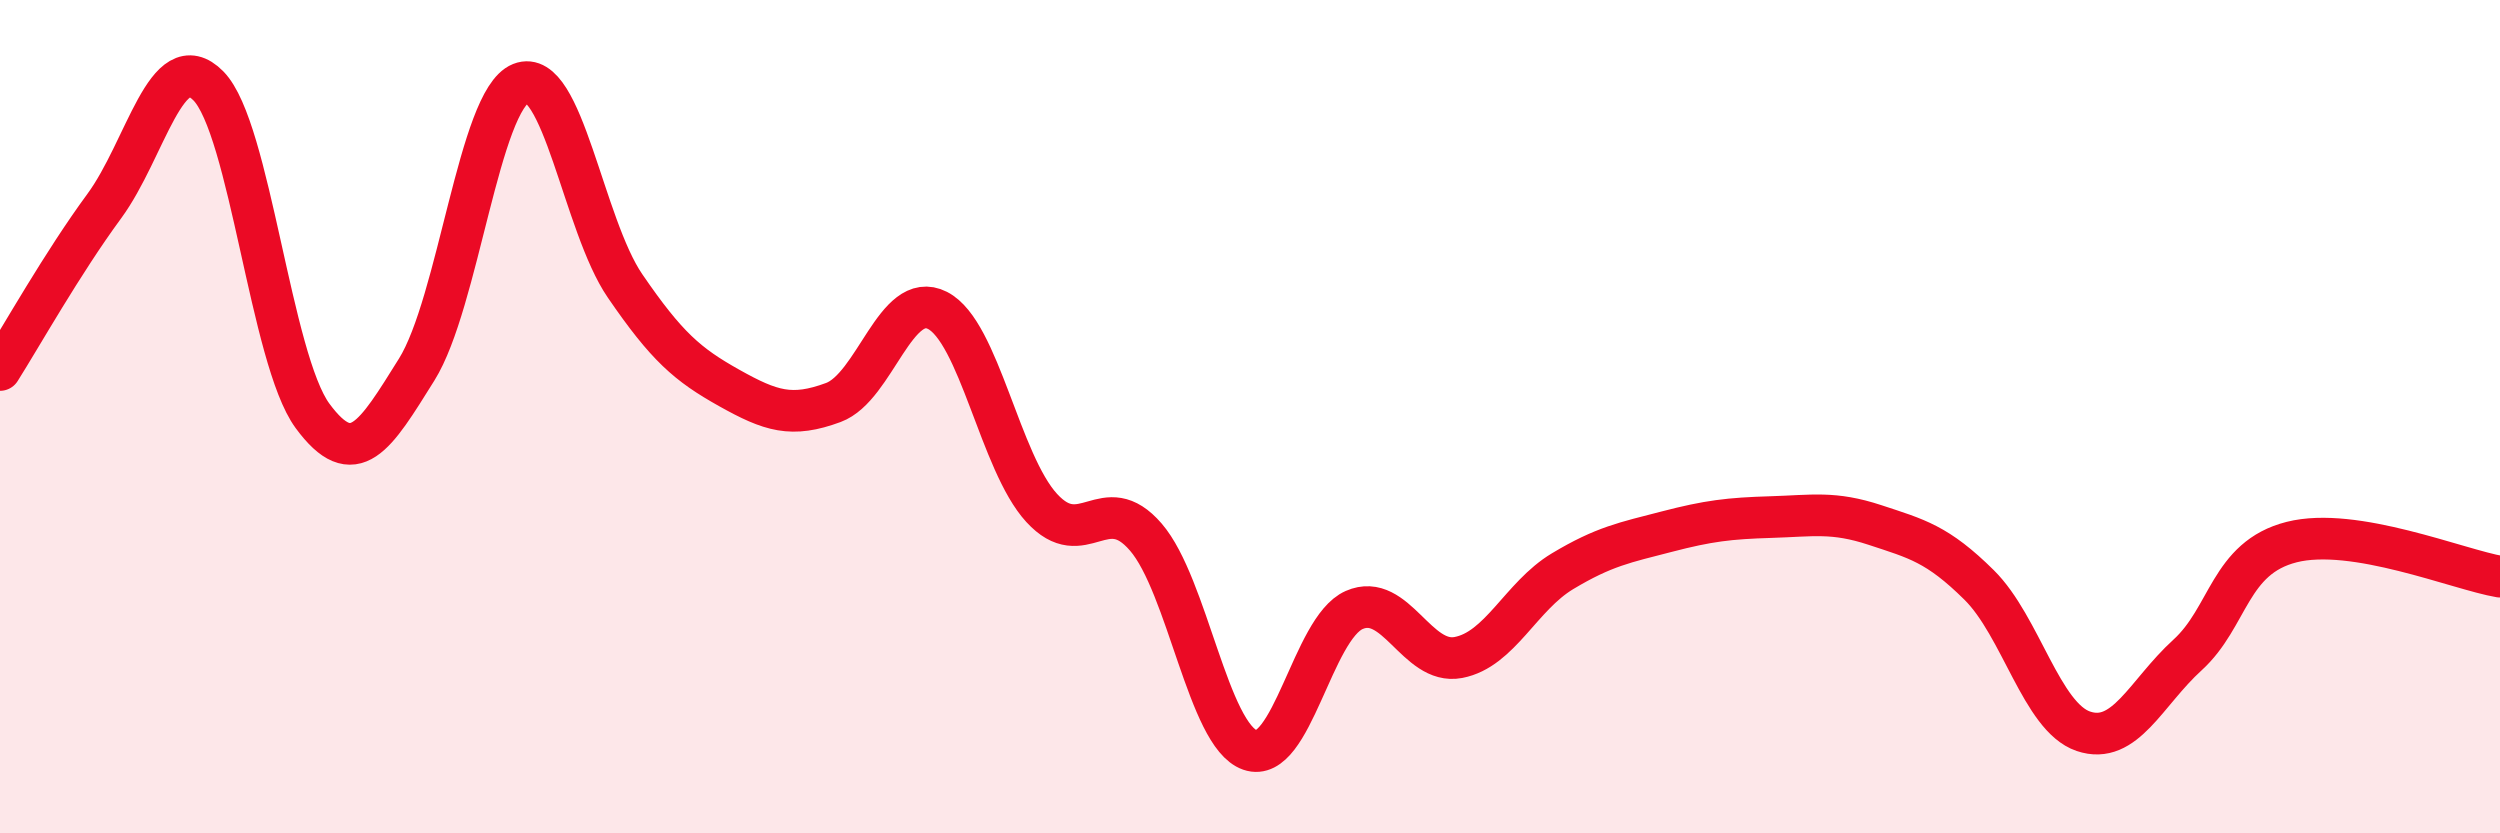
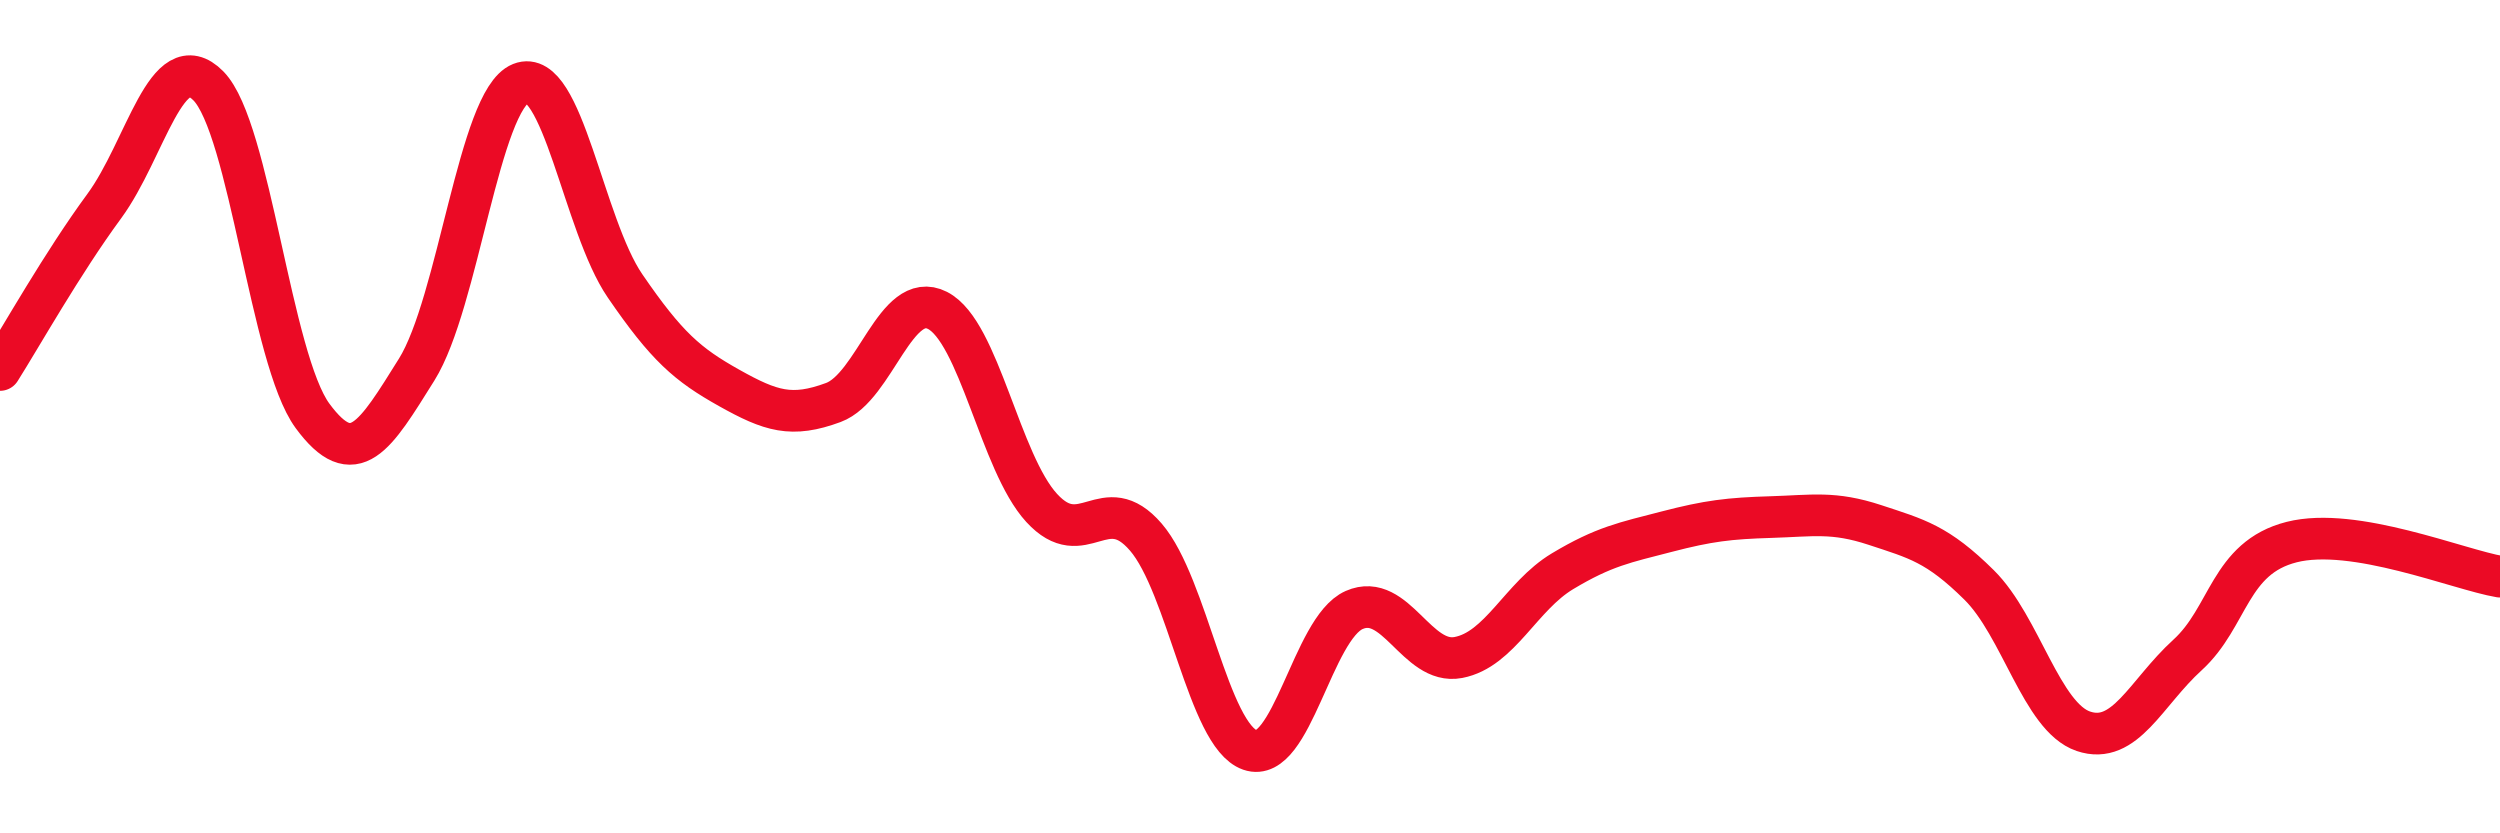
<svg xmlns="http://www.w3.org/2000/svg" width="60" height="20" viewBox="0 0 60 20">
-   <path d="M 0,8.88 C 0.5,8.09 1.5,6.31 2.5,4.95 C 3.5,3.59 4,1.05 5,2.06 C 6,3.07 6.5,8.62 7.5,9.98 C 8.5,11.34 9,10.47 10,8.87 C 11,7.27 11.5,2.4 12.5,2 C 13.5,1.6 14,5.4 15,6.86 C 16,8.32 16.5,8.75 17.5,9.31 C 18.5,9.87 19,10.03 20,9.66 C 21,9.29 21.5,6.94 22.5,7.45 C 23.5,7.96 24,11.1 25,12.19 C 26,13.28 26.5,11.73 27.5,12.89 C 28.5,14.05 29,17.65 30,18 C 31,18.35 31.5,15.08 32.5,14.64 C 33.5,14.2 34,15.97 35,15.78 C 36,15.59 36.5,14.31 37.5,13.71 C 38.5,13.11 39,13.02 40,12.76 C 41,12.5 41.5,12.44 42.5,12.41 C 43.5,12.38 44,12.27 45,12.6 C 46,12.93 46.5,13.05 47.5,14.04 C 48.5,15.03 49,17.21 50,17.55 C 51,17.89 51.5,16.63 52.5,15.72 C 53.5,14.81 53.5,13.39 55,13.01 C 56.5,12.63 59,13.67 60,13.84L60 20L0 20Z" fill="#EB0A25" opacity="0.1" stroke-linecap="round" stroke-linejoin="round" />
  <path d="M 0,8.88 C 0.5,8.09 1.5,6.31 2.5,4.95 C 3.5,3.59 4,1.05 5,2.06 C 6,3.07 6.5,8.62 7.5,9.98 C 8.5,11.34 9,10.47 10,8.87 C 11,7.27 11.5,2.4 12.5,2 C 13.5,1.6 14,5.4 15,6.86 C 16,8.32 16.5,8.75 17.5,9.31 C 18.5,9.87 19,10.03 20,9.66 C 21,9.29 21.5,6.94 22.5,7.45 C 23.5,7.96 24,11.1 25,12.19 C 26,13.28 26.5,11.73 27.5,12.89 C 28.5,14.05 29,17.65 30,18 C 31,18.35 31.5,15.08 32.5,14.64 C 33.5,14.2 34,15.97 35,15.78 C 36,15.59 36.5,14.31 37.5,13.71 C 38.5,13.11 39,13.02 40,12.76 C 41,12.5 41.5,12.44 42.5,12.41 C 43.5,12.38 44,12.27 45,12.6 C 46,12.93 46.5,13.05 47.5,14.04 C 48.5,15.03 49,17.21 50,17.55 C 51,17.89 51.5,16.63 52.5,15.72 C 53.5,14.81 53.5,13.39 55,13.01 C 56.5,12.63 59,13.67 60,13.84" stroke="#EB0A25" stroke-width="1" fill="none" stroke-linecap="round" stroke-linejoin="round" />
</svg>